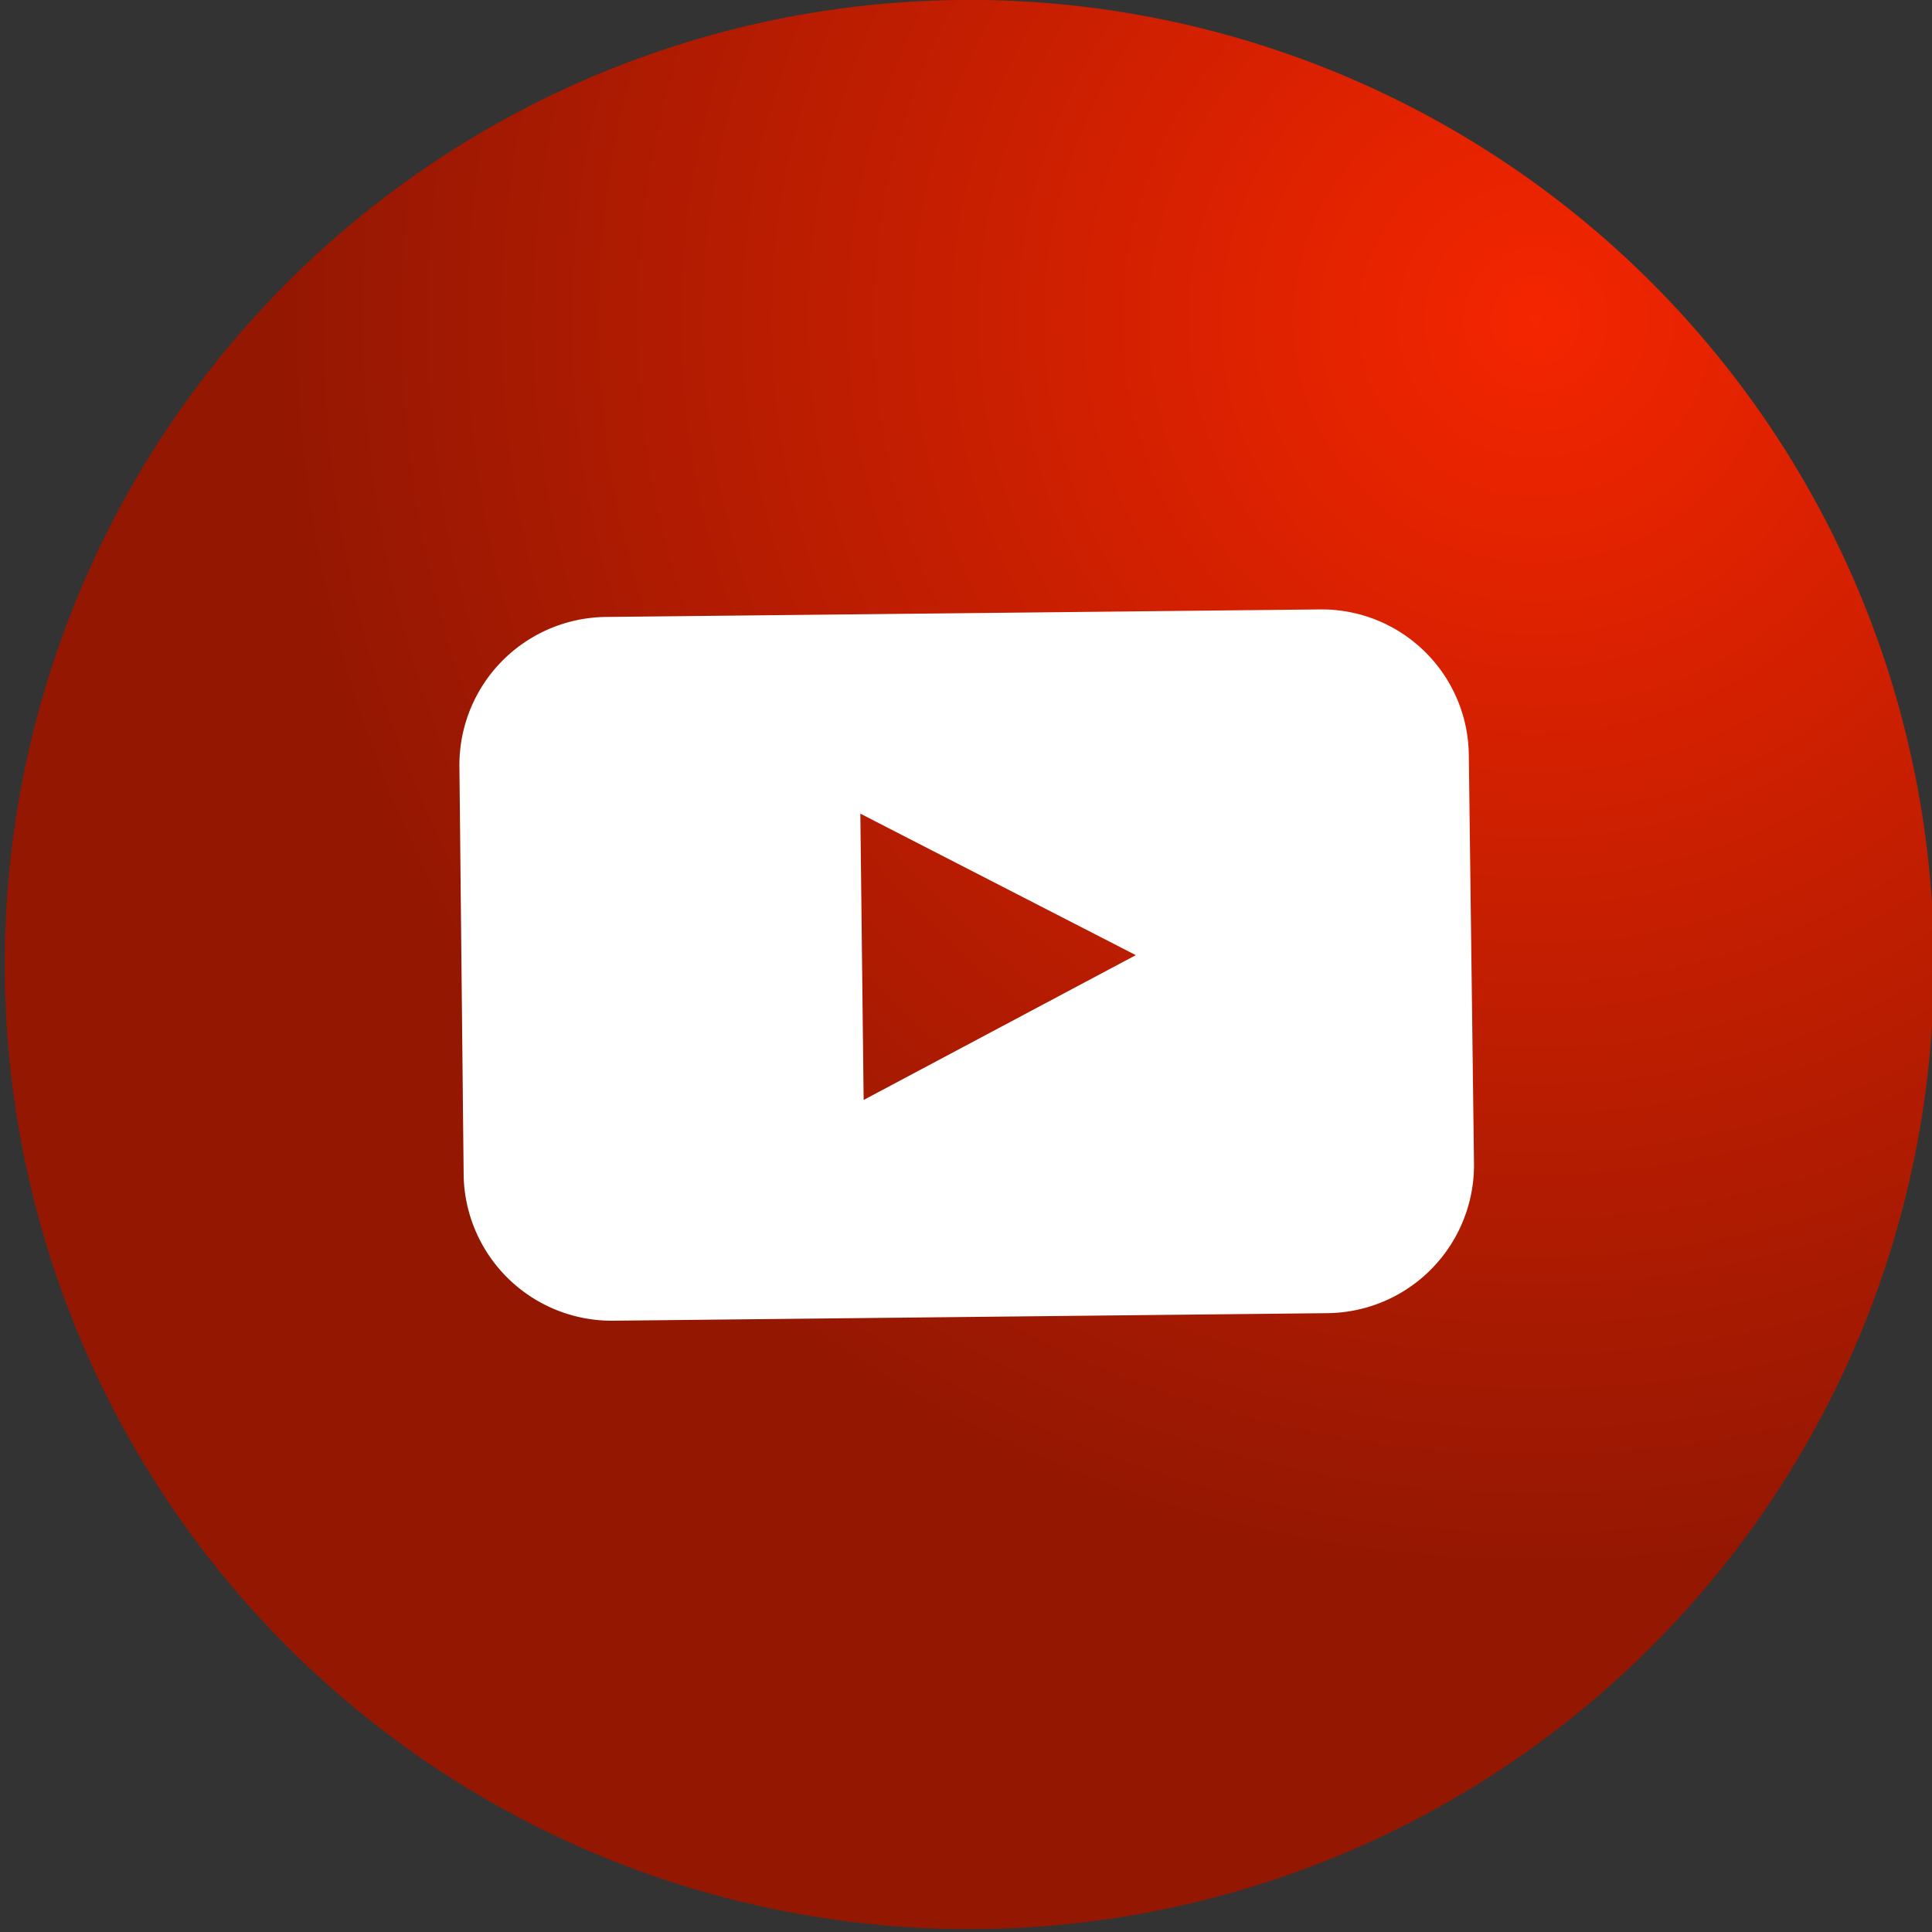
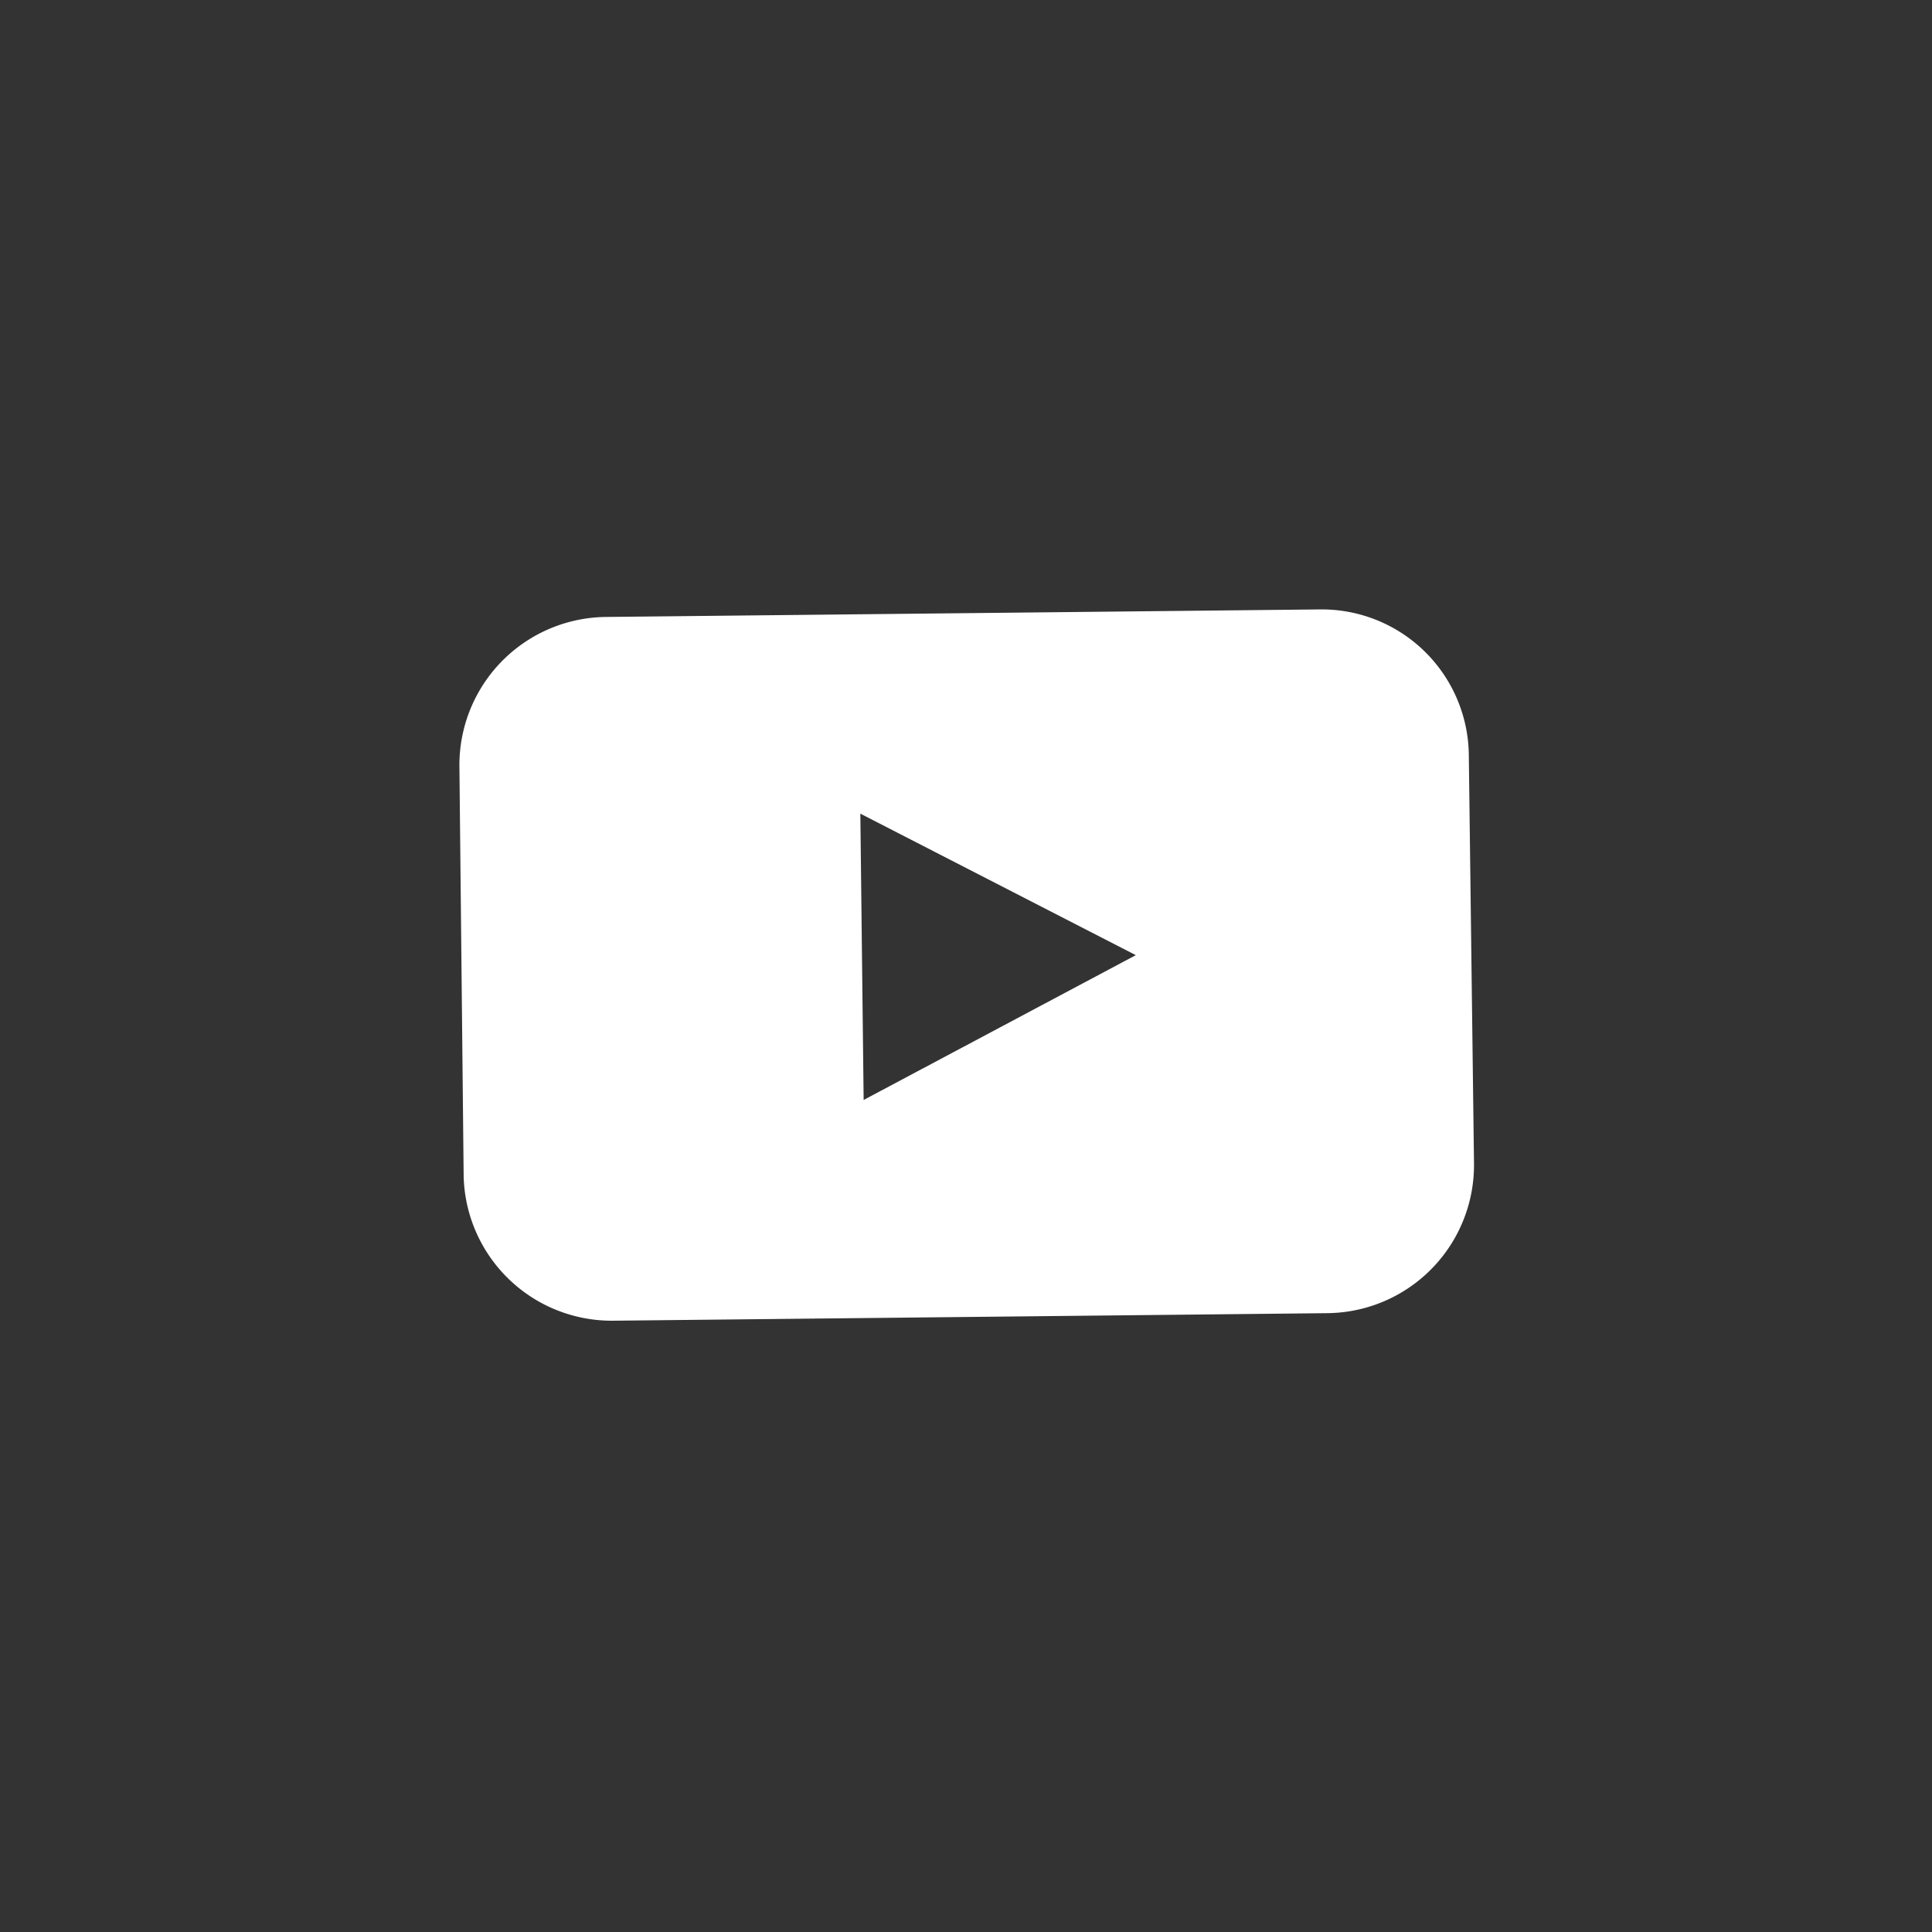
<svg xmlns="http://www.w3.org/2000/svg" viewBox="0 0 40.96 40.96">
  <rect x="0" y="0" width="40.96" height="40.96" fill="#333333" stroke="none" />
  <defs>
    <style>.cls-1{fill:url(#radial-gradient);}.cls-2{fill:#fff;}</style>
    <radialGradient id="radial-gradient" cx="95.65" cy="-42.19" r="31.78" gradientTransform="matrix(1, -0.01, 0.01, 1, -62.66, 49.93)" gradientUnits="userSpaceOnUse">
      <stop offset="0" stop-color="#f42500" />
      <stop offset="0.84" stop-color="#941702" />
    </radialGradient>
  </defs>
  <title>youtube</title>
  <g id="Capa_2" data-name="Capa 2">
    <g id="Capa_1-2" data-name="Capa 1">
-       <path class="cls-1" d="M41,20.25a20.45,20.45,0,1,1-1.89-8.39A20.48,20.48,0,0,1,41,20.25Z" />
      <path class="cls-2" d="M28,12.92l-15.16.16a3.14,3.14,0,0,0-3.1,3.18l.09,8.68A3.14,3.14,0,0,0,13,28l15.15-.16a3.14,3.14,0,0,0,3.1-3.18L31.14,16A3.12,3.12,0,0,0,28,12.92Zm-9.69,10.4-.07-6.07,5.84,3Z" />
    </g>
  </g>
</svg>